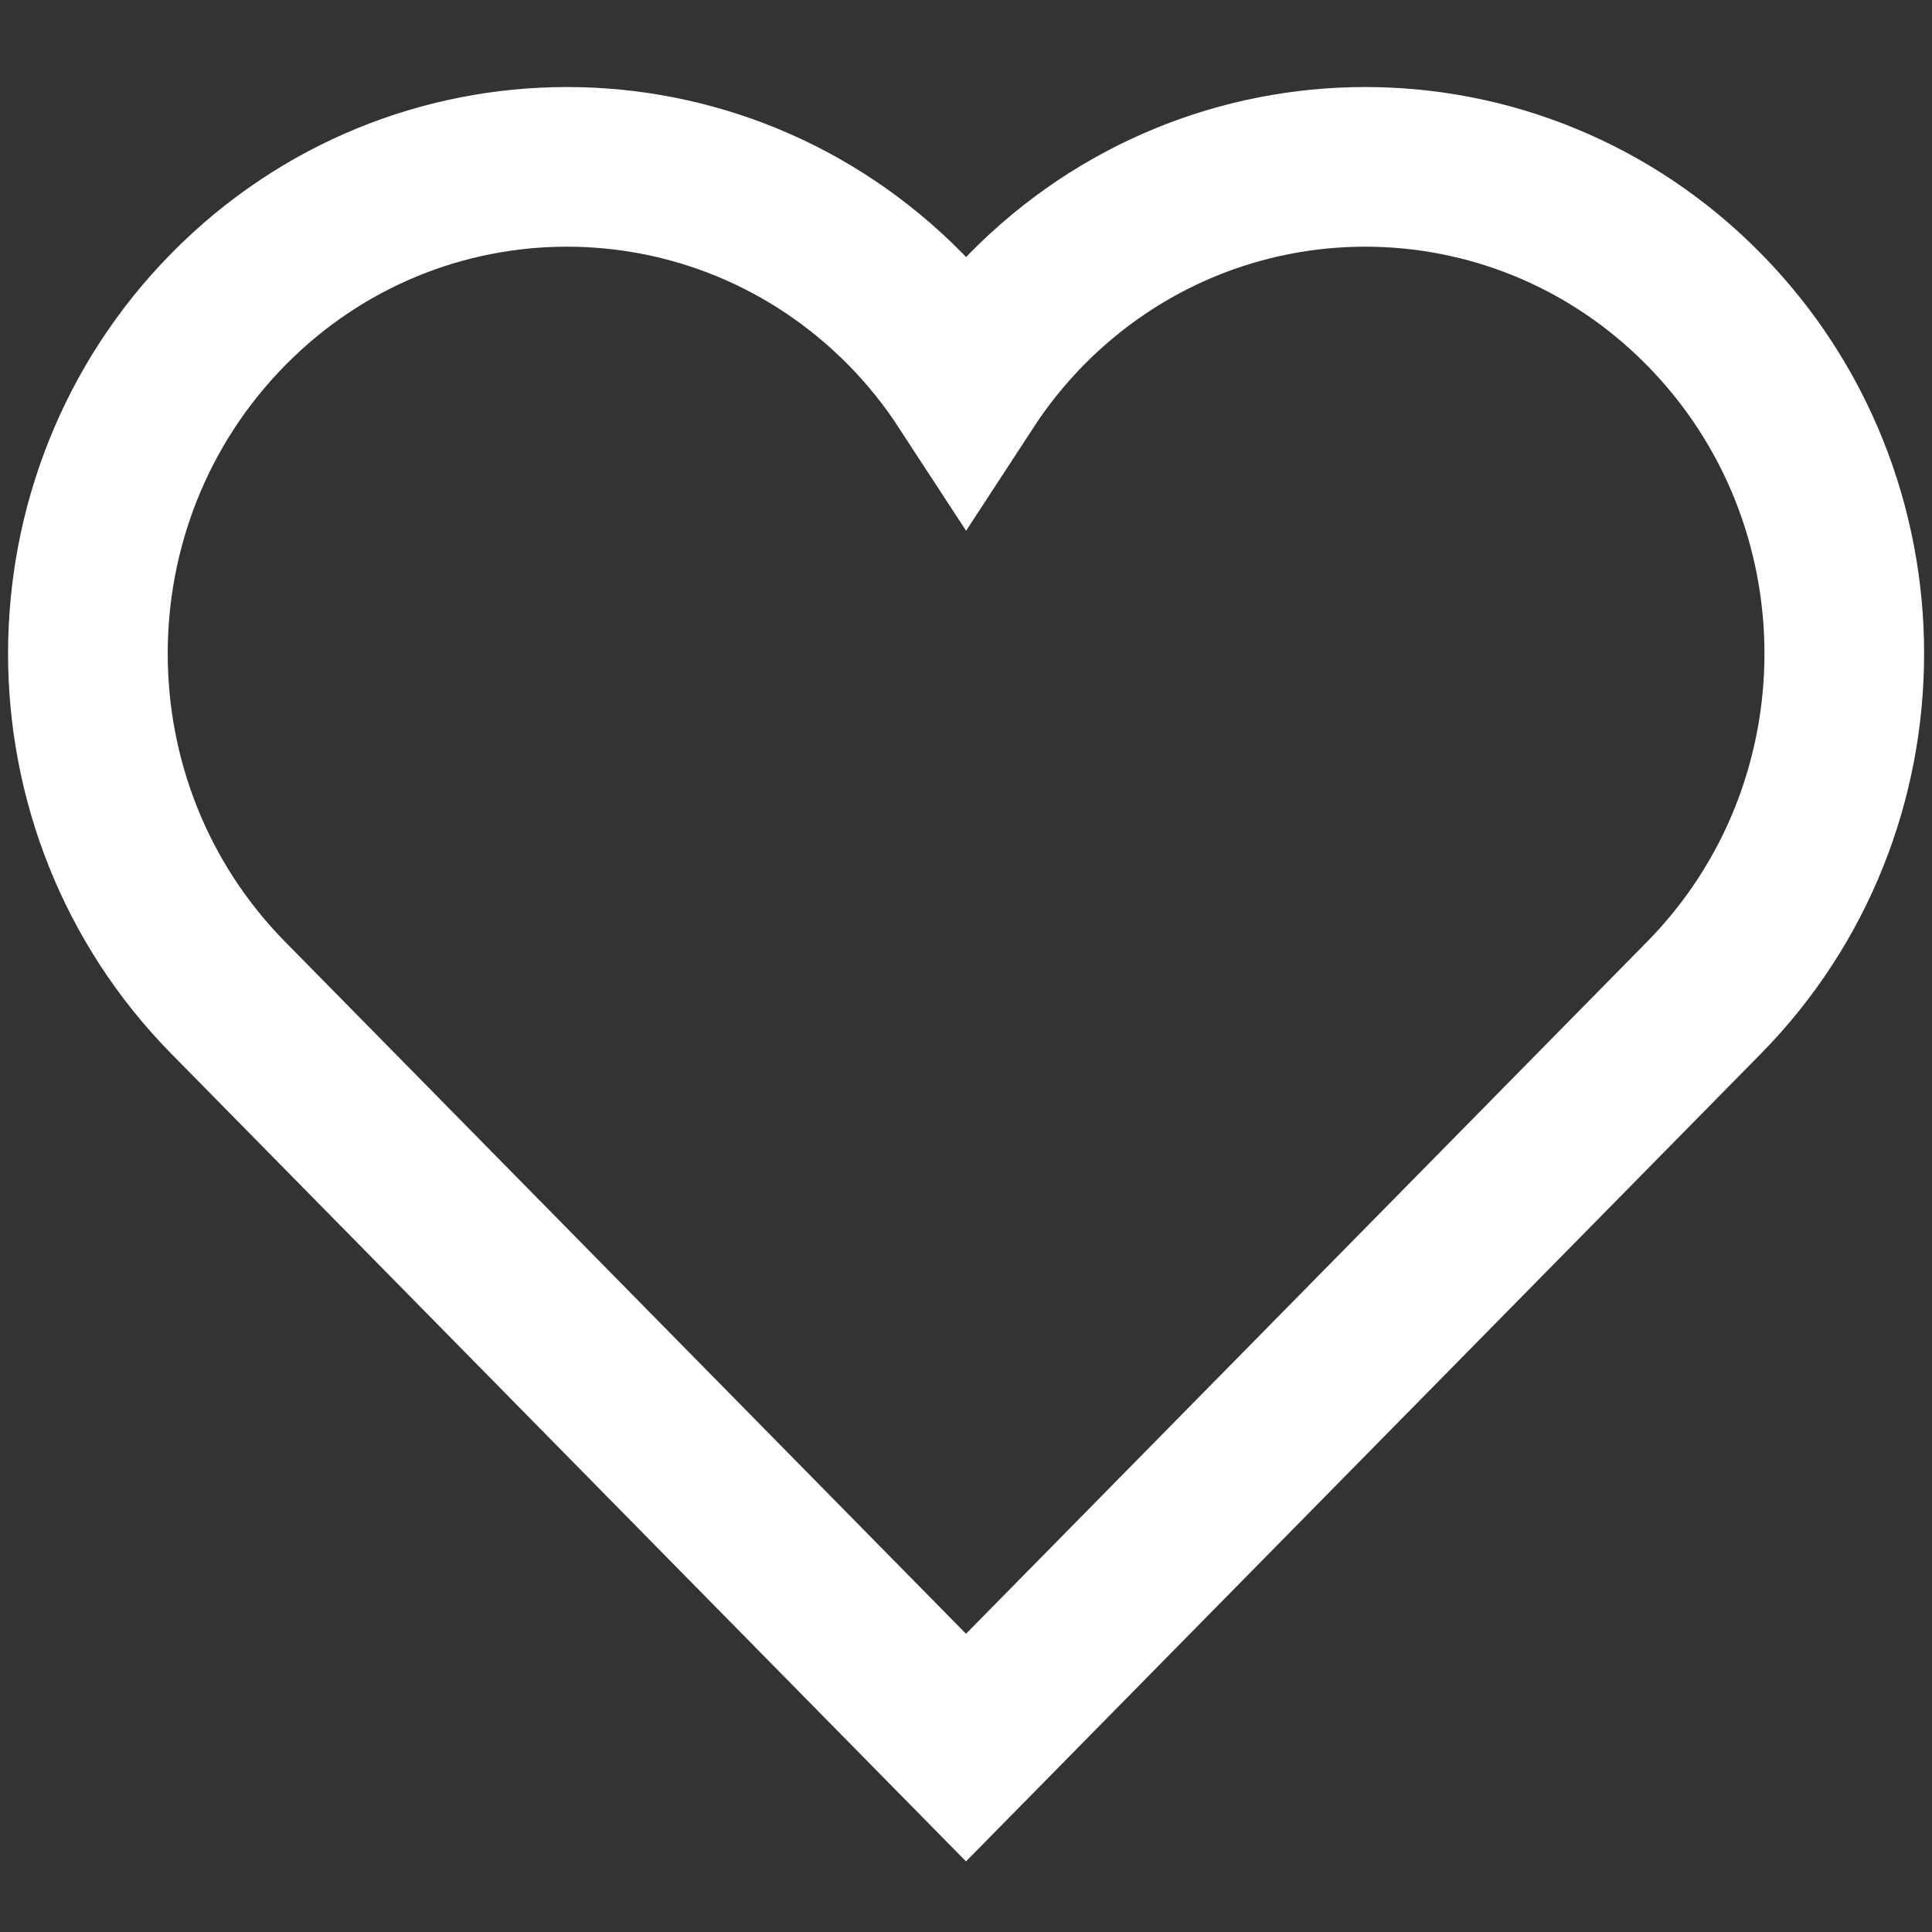
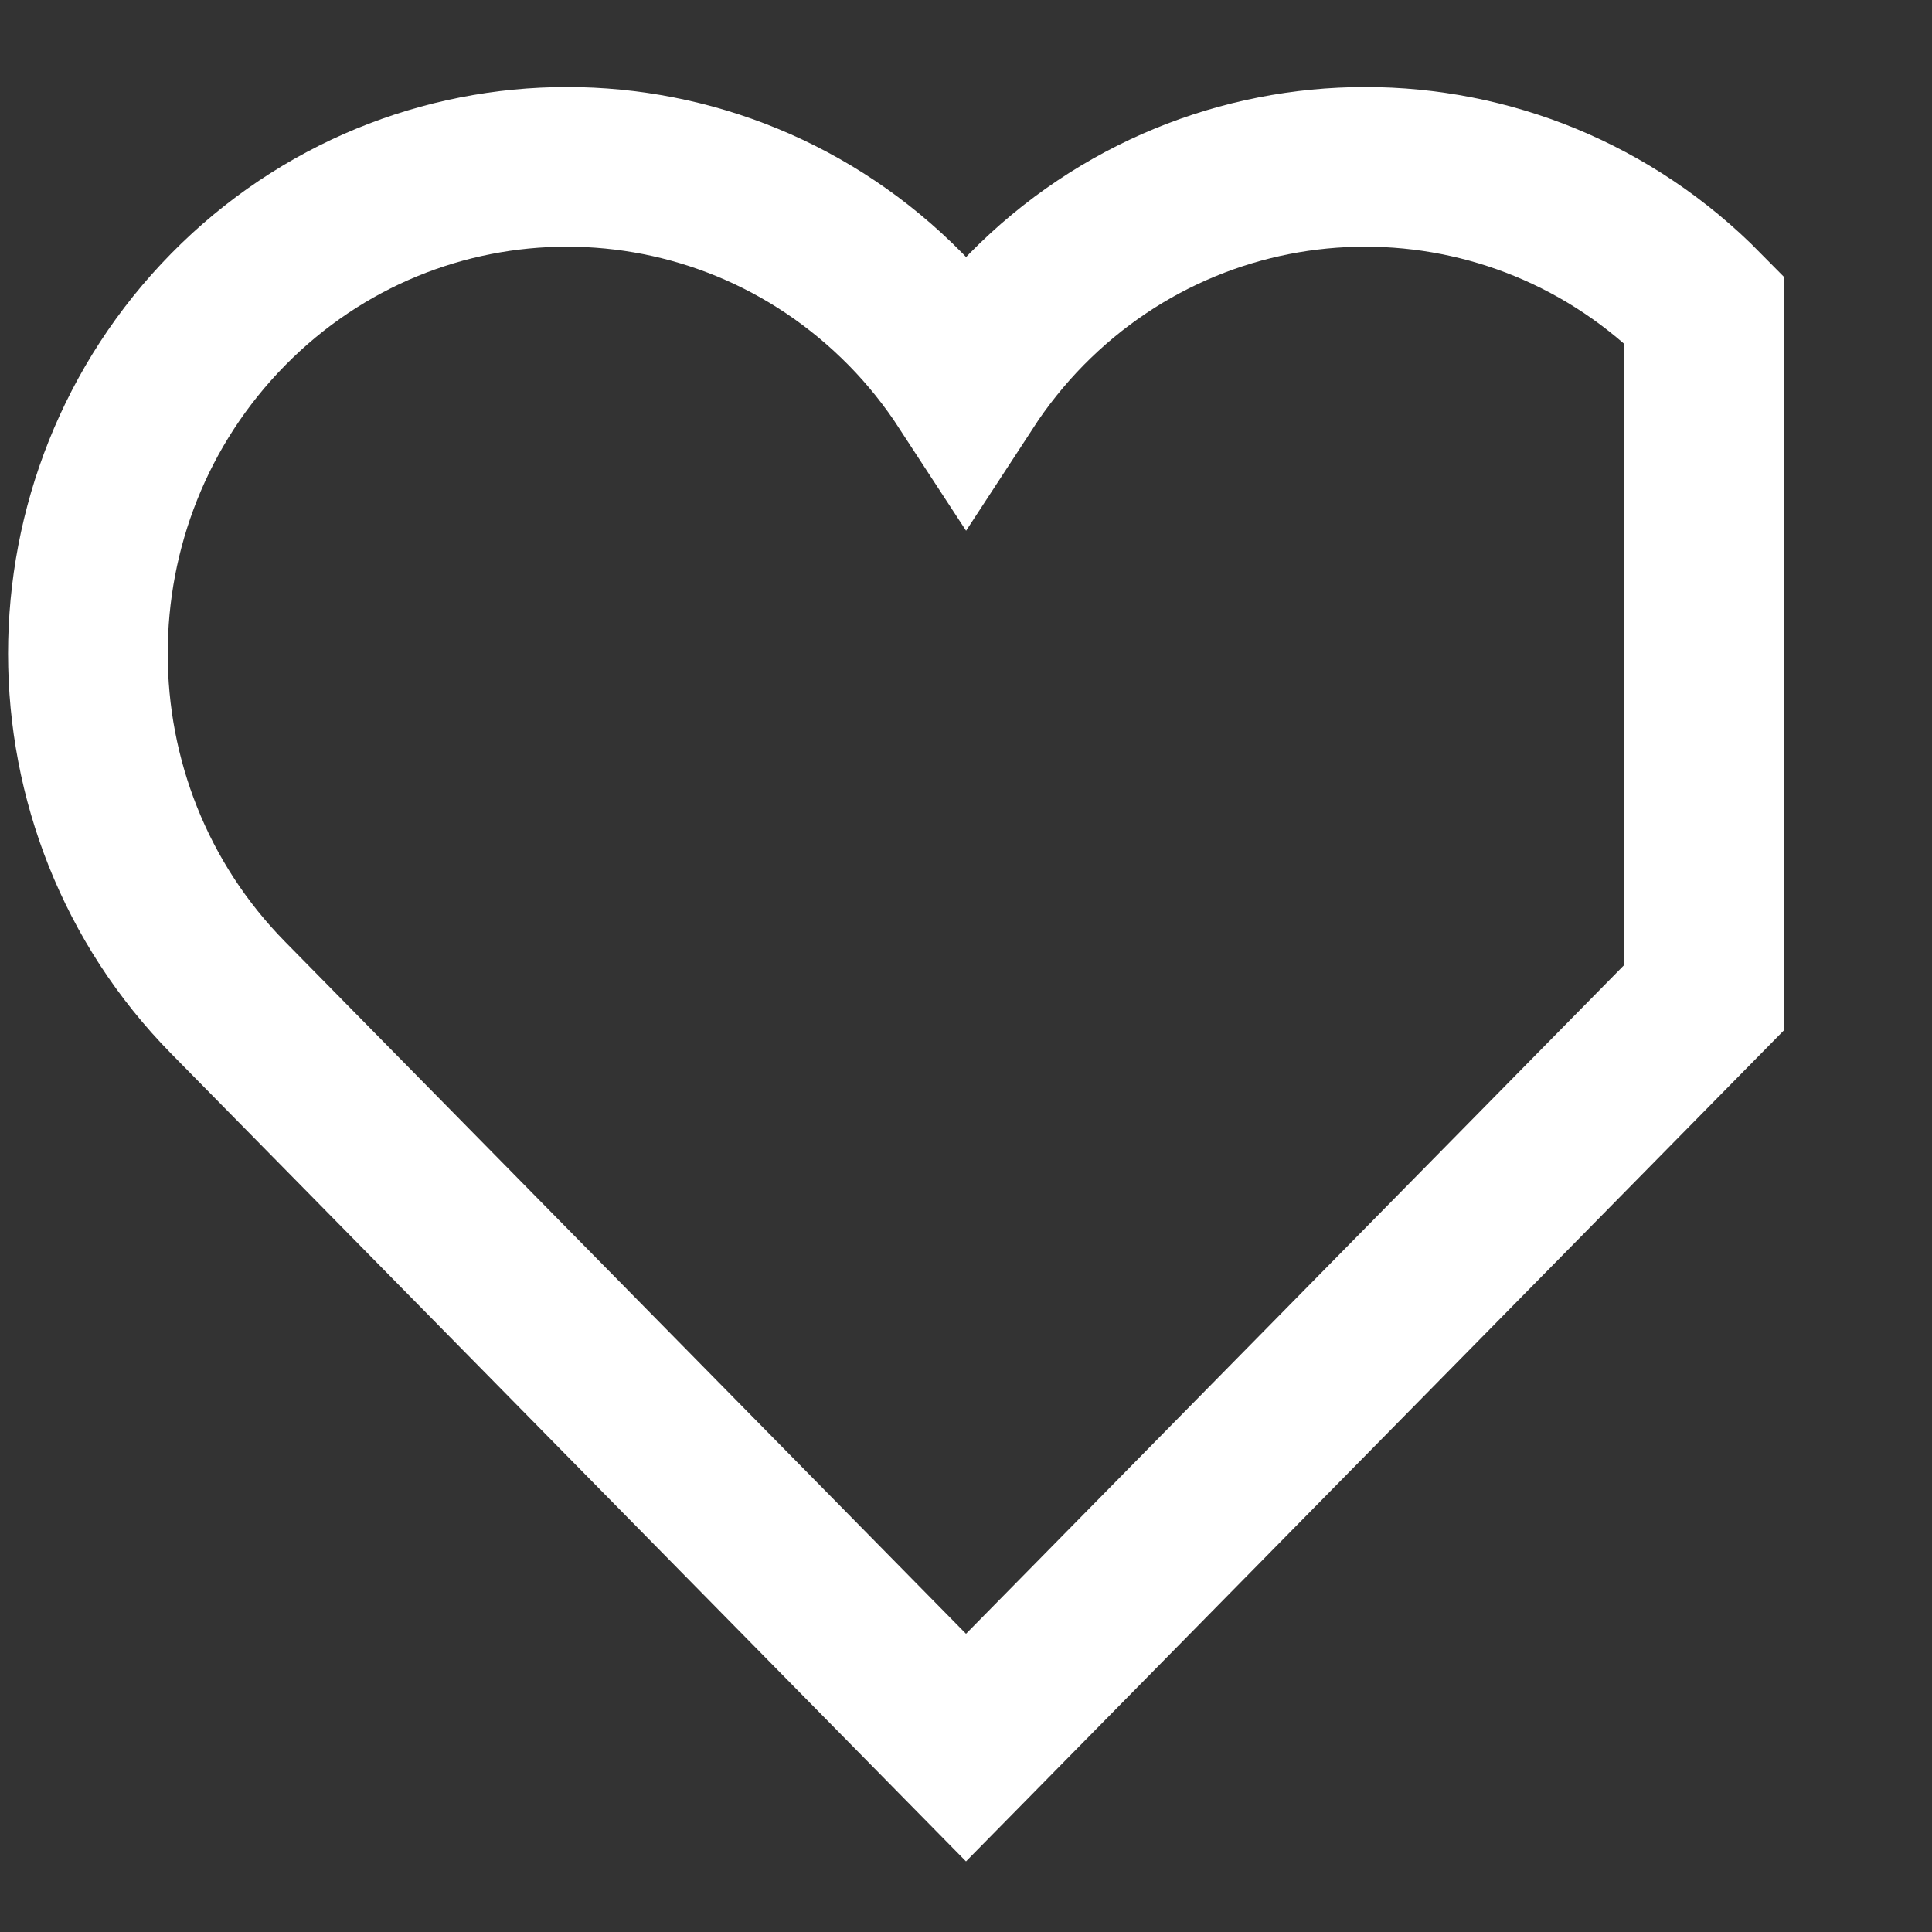
<svg xmlns="http://www.w3.org/2000/svg" width="22" height="22" viewBox="0 0 22 22" fill="none">
  <rect x="0" y="0" width="22" height="22" fill="#333333" stroke="none" />
-   <path fill-rule="evenodd" clip-rule="evenodd" d="M19.403 3.523C17.273 1.359 13.819 1.359 11.689 3.523C11.427 3.79 11.198 4.078 11.001 4.38C10.804 4.078 10.575 3.789 10.313 3.523C8.183 1.359 4.729 1.359 2.599 3.523C0.468 5.688 0.468 9.197 2.599 11.362L11 19.9L19.403 11.362C21.534 9.197 21.534 5.688 19.403 3.523Z" stroke="white" stroke-width="1.818" stroke-linecap="square" />
+   <path fill-rule="evenodd" clip-rule="evenodd" d="M19.403 3.523C17.273 1.359 13.819 1.359 11.689 3.523C11.427 3.79 11.198 4.078 11.001 4.38C10.804 4.078 10.575 3.789 10.313 3.523C8.183 1.359 4.729 1.359 2.599 3.523C0.468 5.688 0.468 9.197 2.599 11.362L11 19.9L19.403 11.362Z" stroke="white" stroke-width="1.818" stroke-linecap="square" />
</svg>